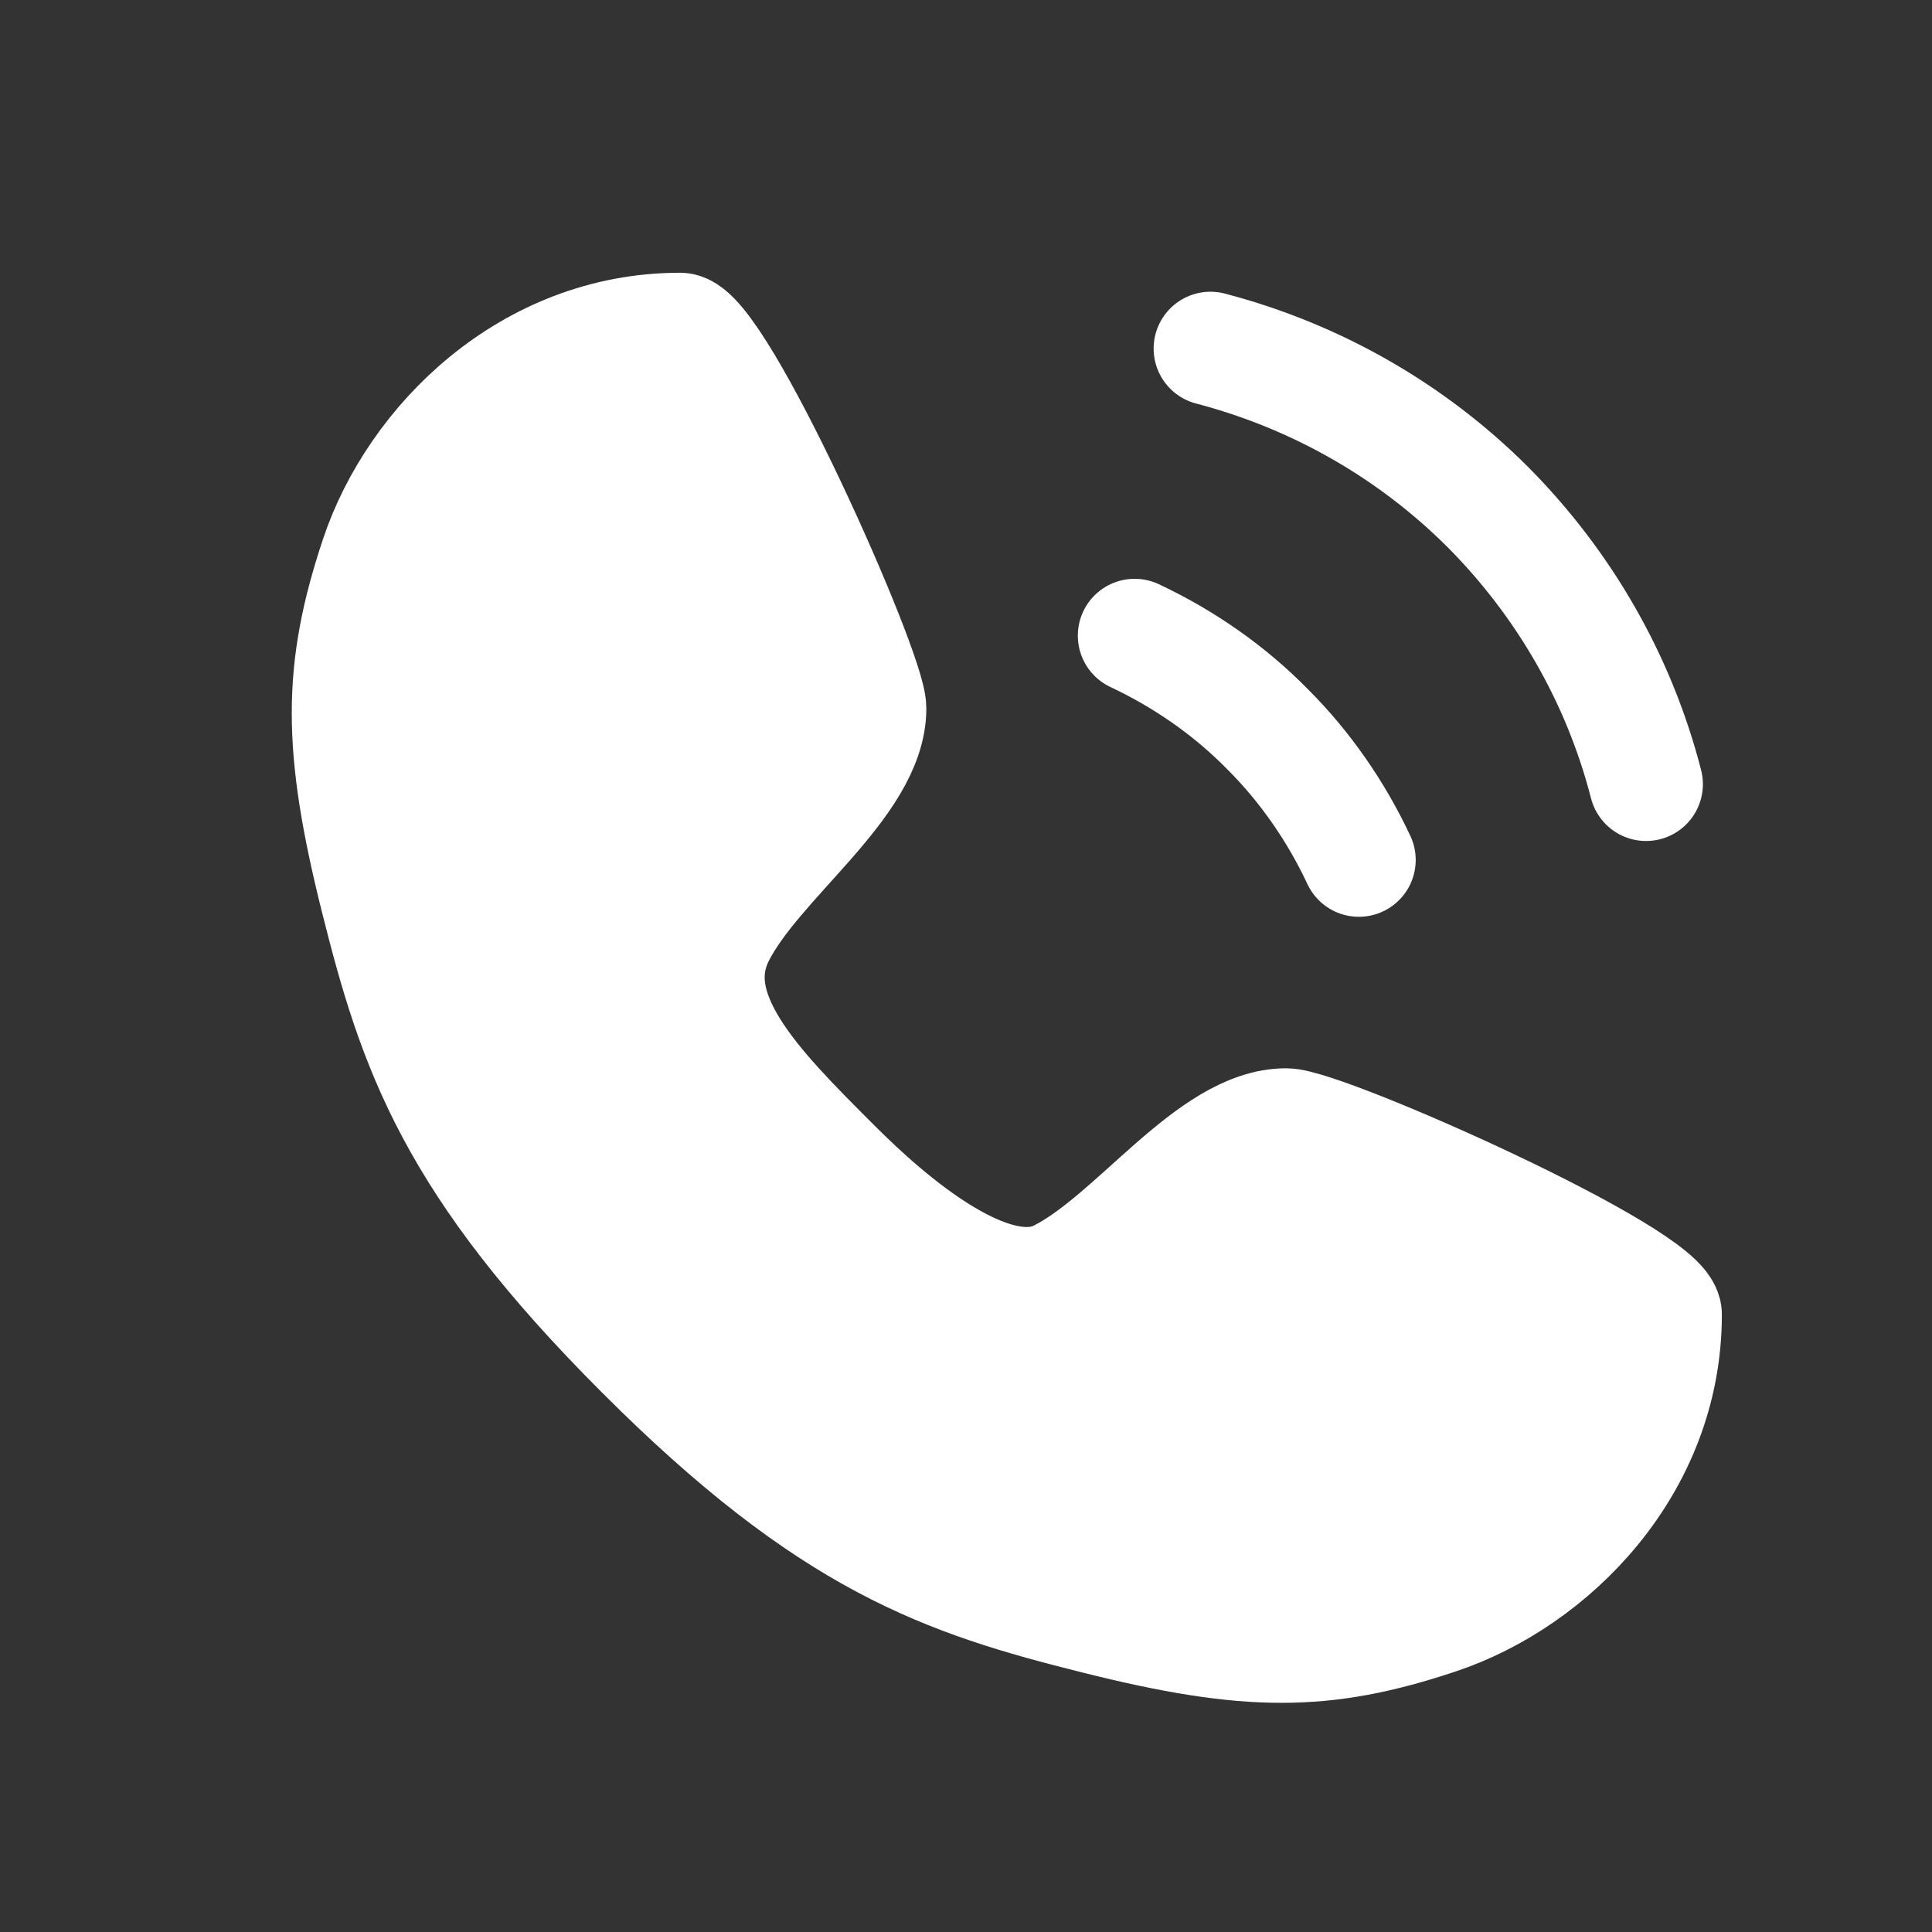
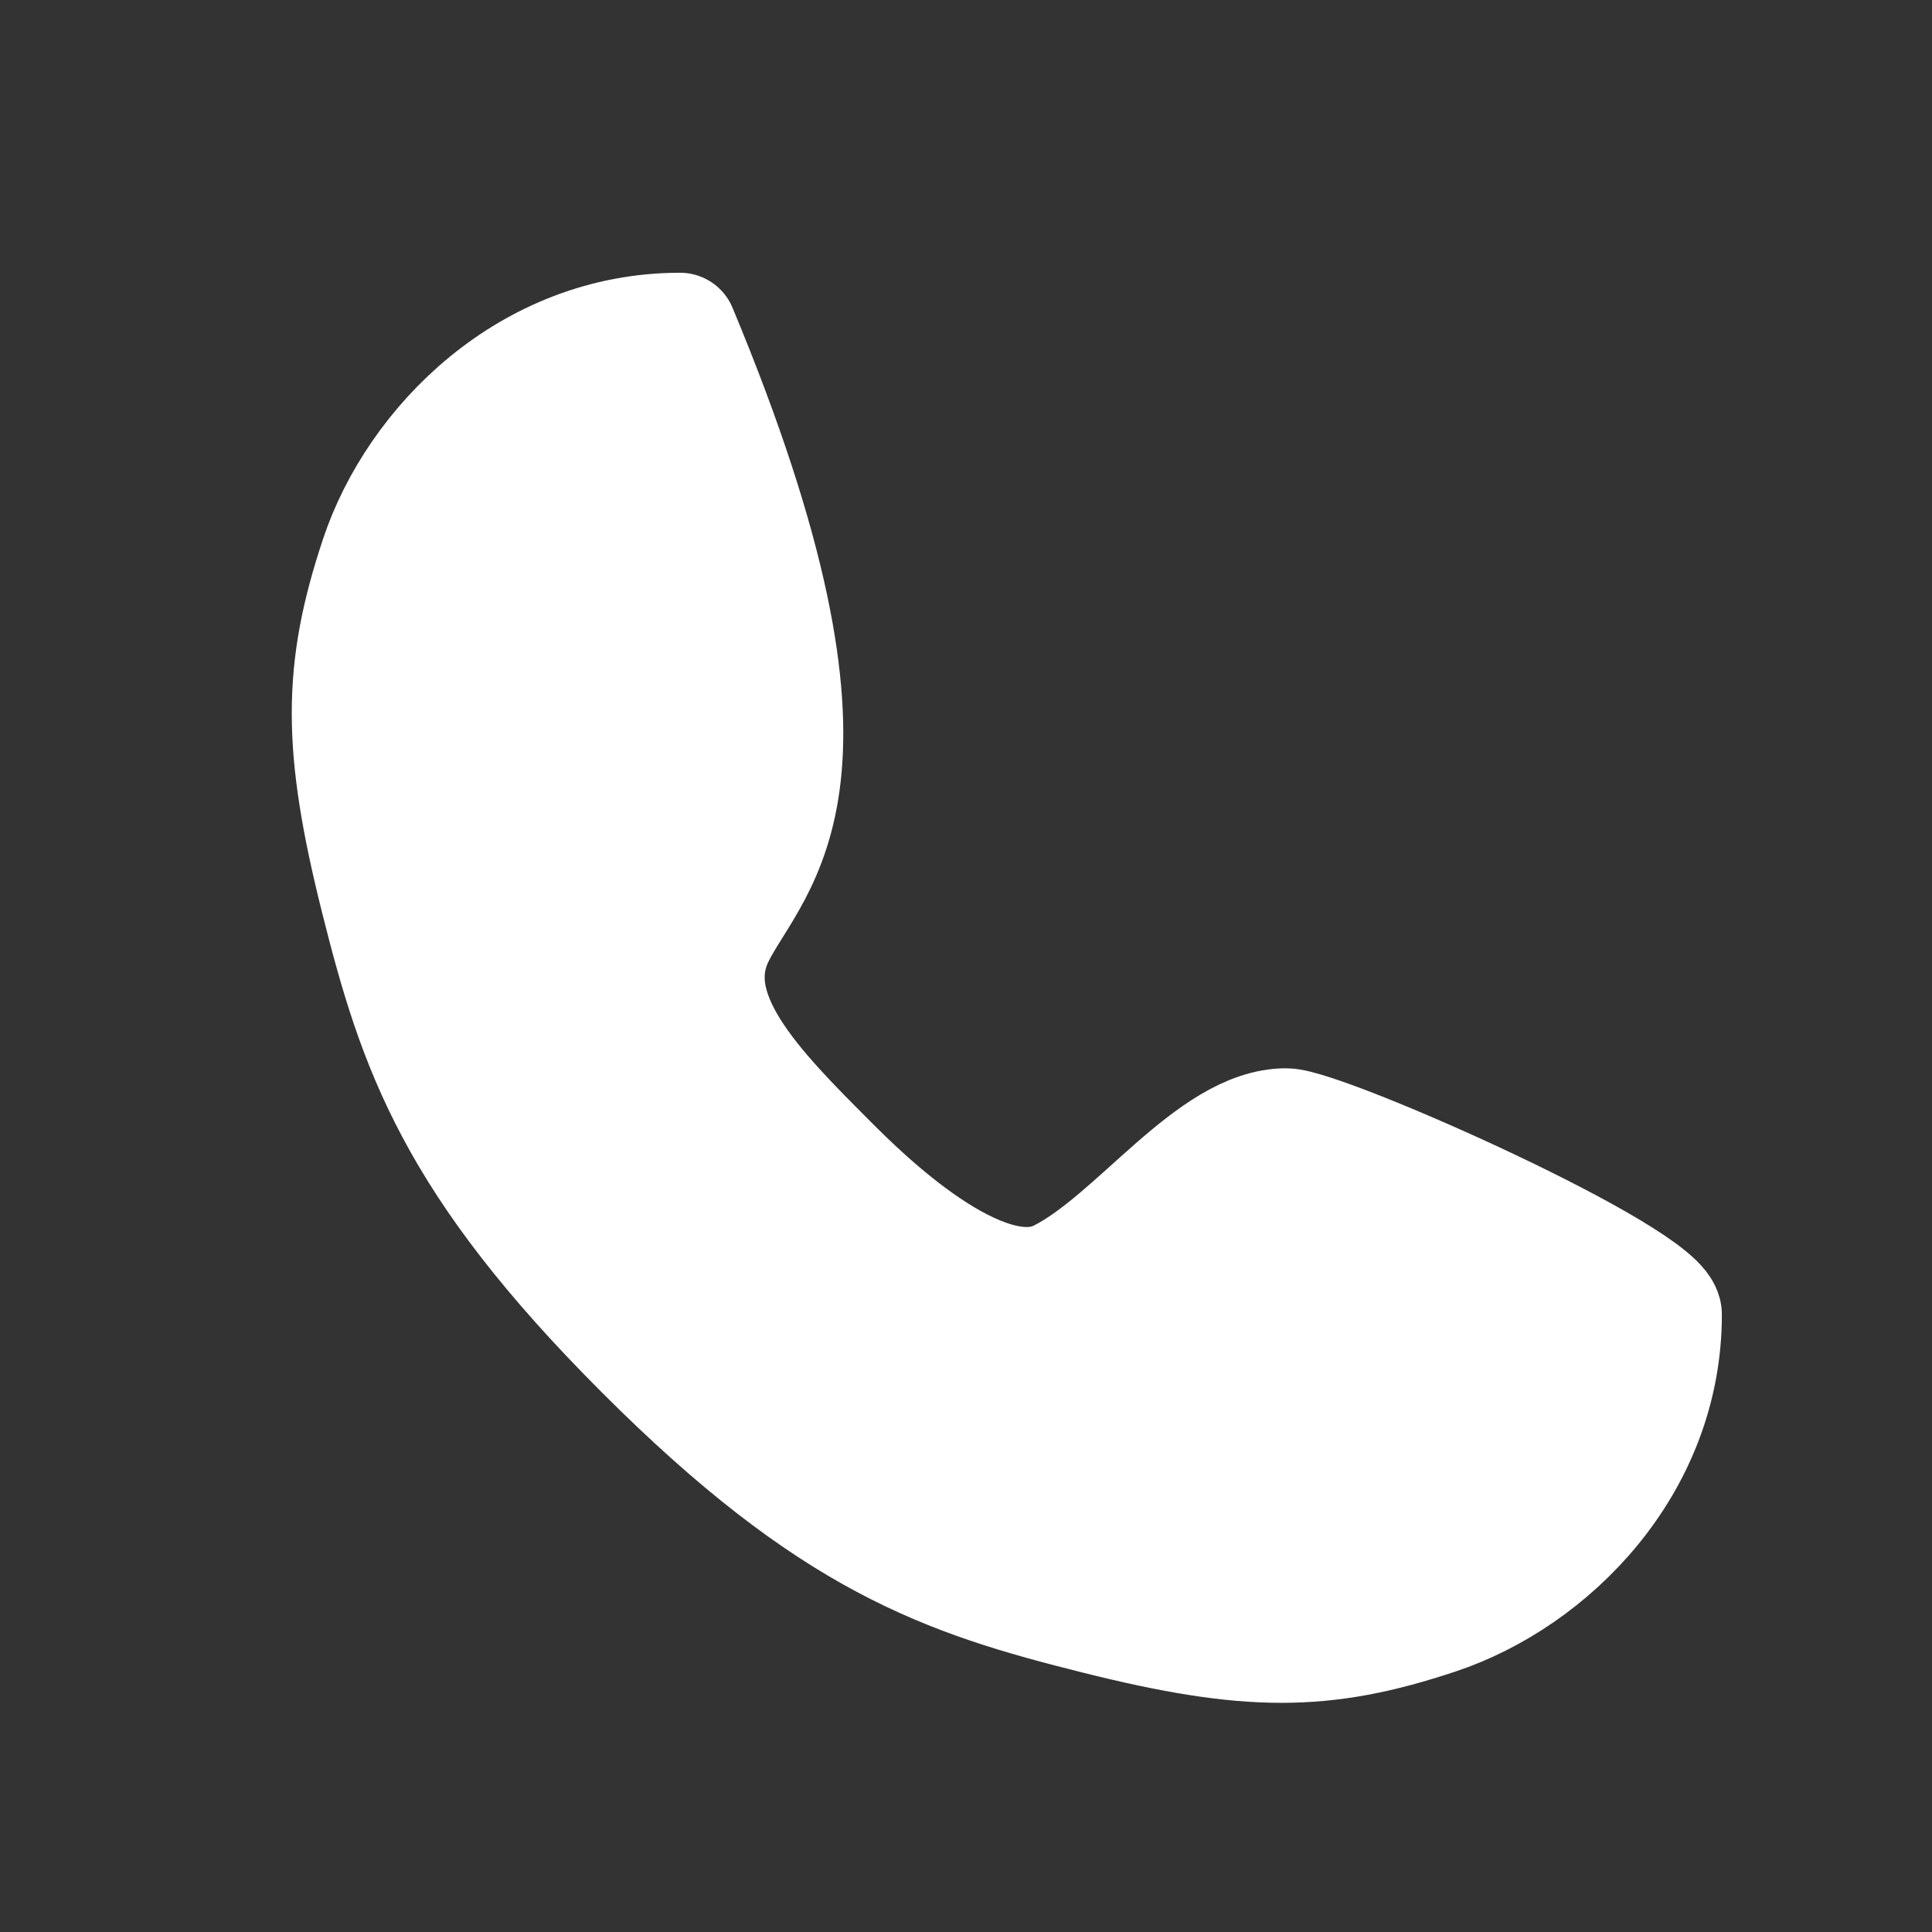
<svg xmlns="http://www.w3.org/2000/svg" width="17" height="17" viewBox="0 0 17 17" fill="none">
  <rect x="0" y="0" width="17" height="17" fill="#333333" stroke="none" />
-   <path d="M5.984 2.9C6.317 2.9 7.651 5.9 7.651 6.233C7.651 6.9 6.651 7.567 6.317 8.233C5.984 8.9 6.651 9.567 7.317 10.233C7.577 10.493 8.651 11.567 9.317 11.233C9.984 10.9 10.651 9.9 11.317 9.9C11.651 9.9 14.651 11.233 14.651 11.567C14.651 12.9 13.651 13.9 12.651 14.233C11.651 14.567 10.984 14.567 9.651 14.233C8.317 13.9 7.317 13.567 5.651 11.9C3.984 10.233 3.651 9.233 3.317 7.9C2.984 6.567 2.984 5.9 3.317 4.9C3.651 3.9 4.651 2.9 5.984 2.9Z" fill="white" stroke="white" stroke-linecap="round" stroke-linejoin="round" />
-   <path d="M9.984 5.593C10.424 5.8 10.824 6.08 11.157 6.42C11.484 6.747 11.757 7.14 11.957 7.567" stroke="white" stroke-linecap="round" stroke-linejoin="round" />
-   <path d="M10.651 3.067C11.591 3.313 12.431 3.8 13.097 4.467C13.757 5.133 14.244 5.967 14.484 6.9" stroke="white" stroke-linecap="round" stroke-linejoin="round" />
+   <path d="M5.984 2.9C7.651 6.9 6.651 7.567 6.317 8.233C5.984 8.9 6.651 9.567 7.317 10.233C7.577 10.493 8.651 11.567 9.317 11.233C9.984 10.9 10.651 9.9 11.317 9.9C11.651 9.9 14.651 11.233 14.651 11.567C14.651 12.9 13.651 13.9 12.651 14.233C11.651 14.567 10.984 14.567 9.651 14.233C8.317 13.9 7.317 13.567 5.651 11.9C3.984 10.233 3.651 9.233 3.317 7.9C2.984 6.567 2.984 5.9 3.317 4.9C3.651 3.9 4.651 2.9 5.984 2.9Z" fill="white" stroke="white" stroke-linecap="round" stroke-linejoin="round" />
</svg>